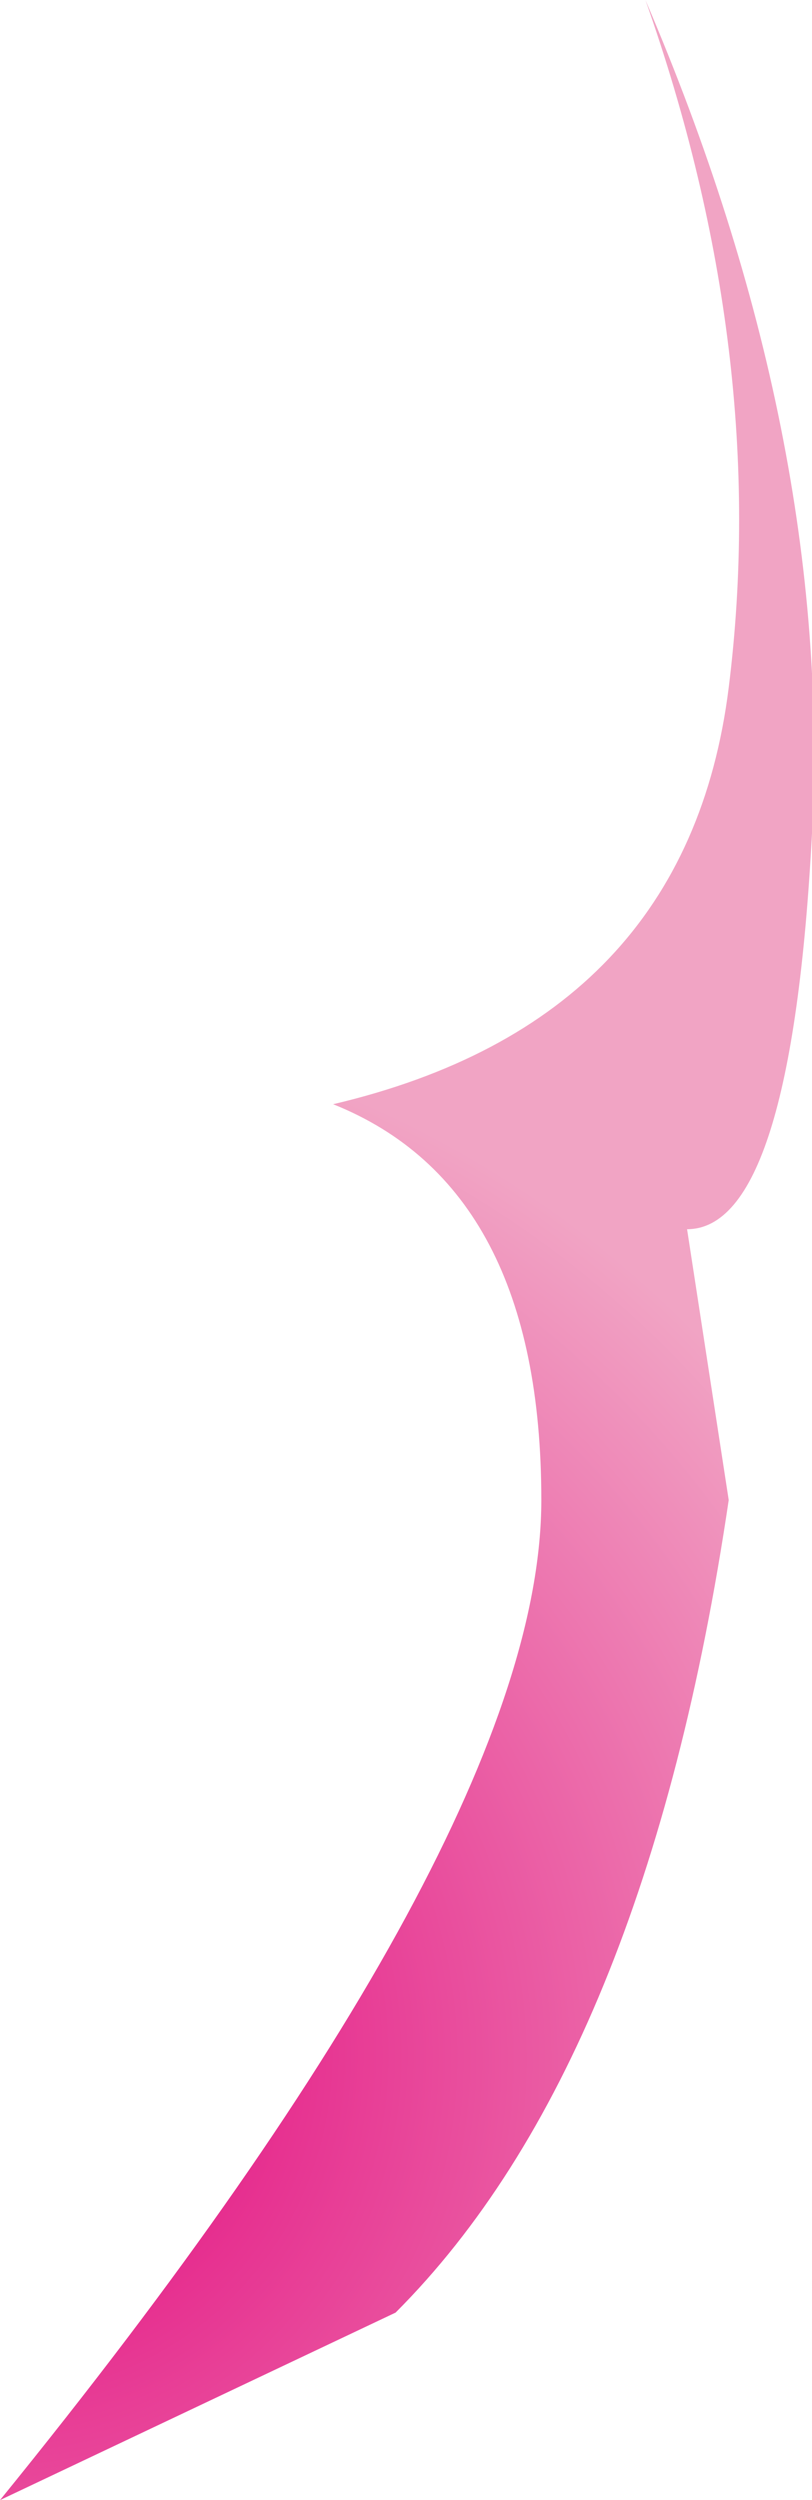
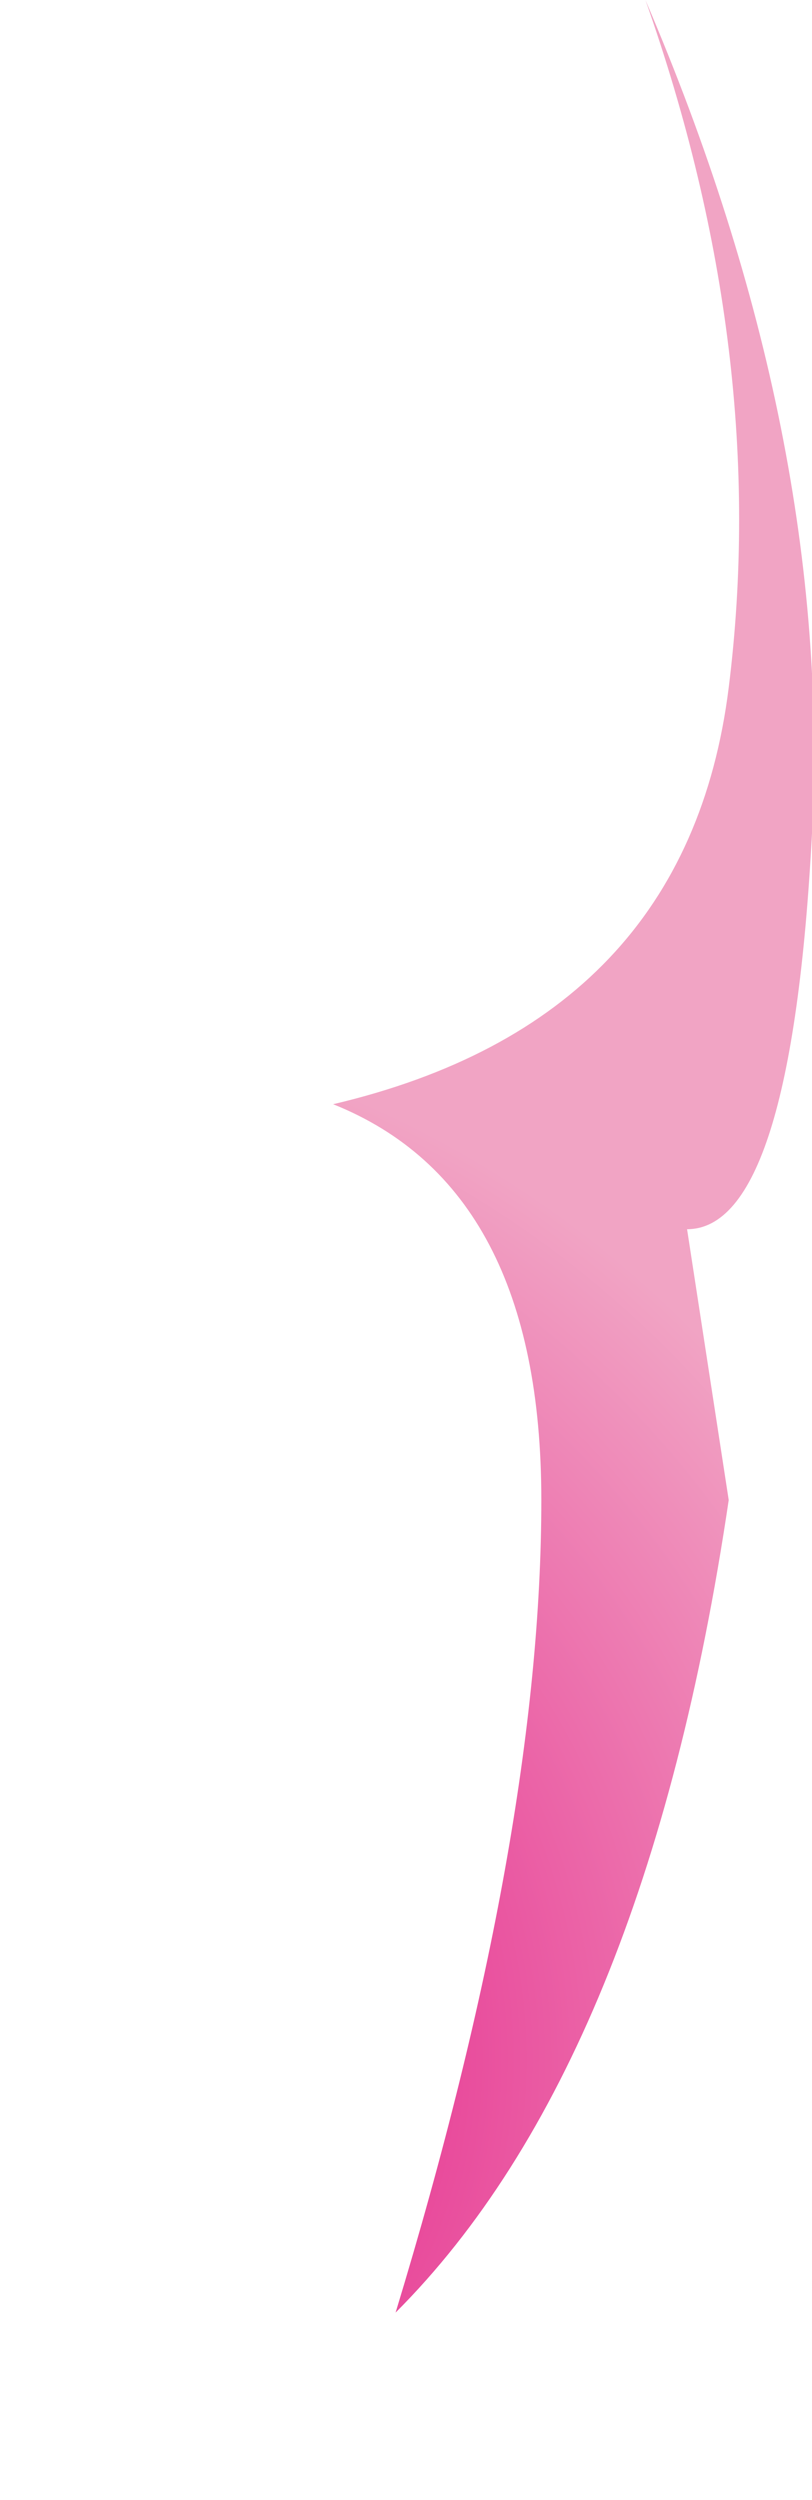
<svg xmlns="http://www.w3.org/2000/svg" height="6.0px" width="1.95px">
  <g transform="matrix(1.0, 0.0, 0.0, 1.0, 1.0, 3.0)">
-     <path d="M0.65 -0.05 L0.75 0.6 Q0.55 1.95 -0.05 2.55 L-1.0 3.0 Q0.3 1.4 0.3 0.6 0.3 -0.15 -0.2 -0.35 0.65 -0.55 0.75 -1.35 0.85 -2.15 0.55 -3.0 1.0 -1.95 0.95 -1.0 0.9 -0.05 0.65 -0.05" fill="url(#gradient0)" fill-rule="evenodd" stroke="none" />
+     <path d="M0.65 -0.05 L0.75 0.6 Q0.55 1.95 -0.05 2.55 Q0.3 1.4 0.3 0.6 0.3 -0.15 -0.2 -0.35 0.65 -0.55 0.75 -1.35 0.85 -2.15 0.55 -3.0 1.0 -1.95 0.95 -1.0 0.9 -0.05 0.65 -0.05" fill="url(#gradient0)" fill-rule="evenodd" stroke="none" />
  </g>
  <defs>
    <radialGradient cx="0" cy="0" gradientTransform="matrix(2.0E-4, -0.003, -0.003, -3.0E-4, -1.05, 1.9)" gradientUnits="userSpaceOnUse" id="gradient0" r="819.2" spreadMethod="pad">
      <stop offset="0.0" stop-color="#e2007a" />
      <stop offset="1.0" stop-color="#f1a4c4" />
    </radialGradient>
  </defs>
</svg>